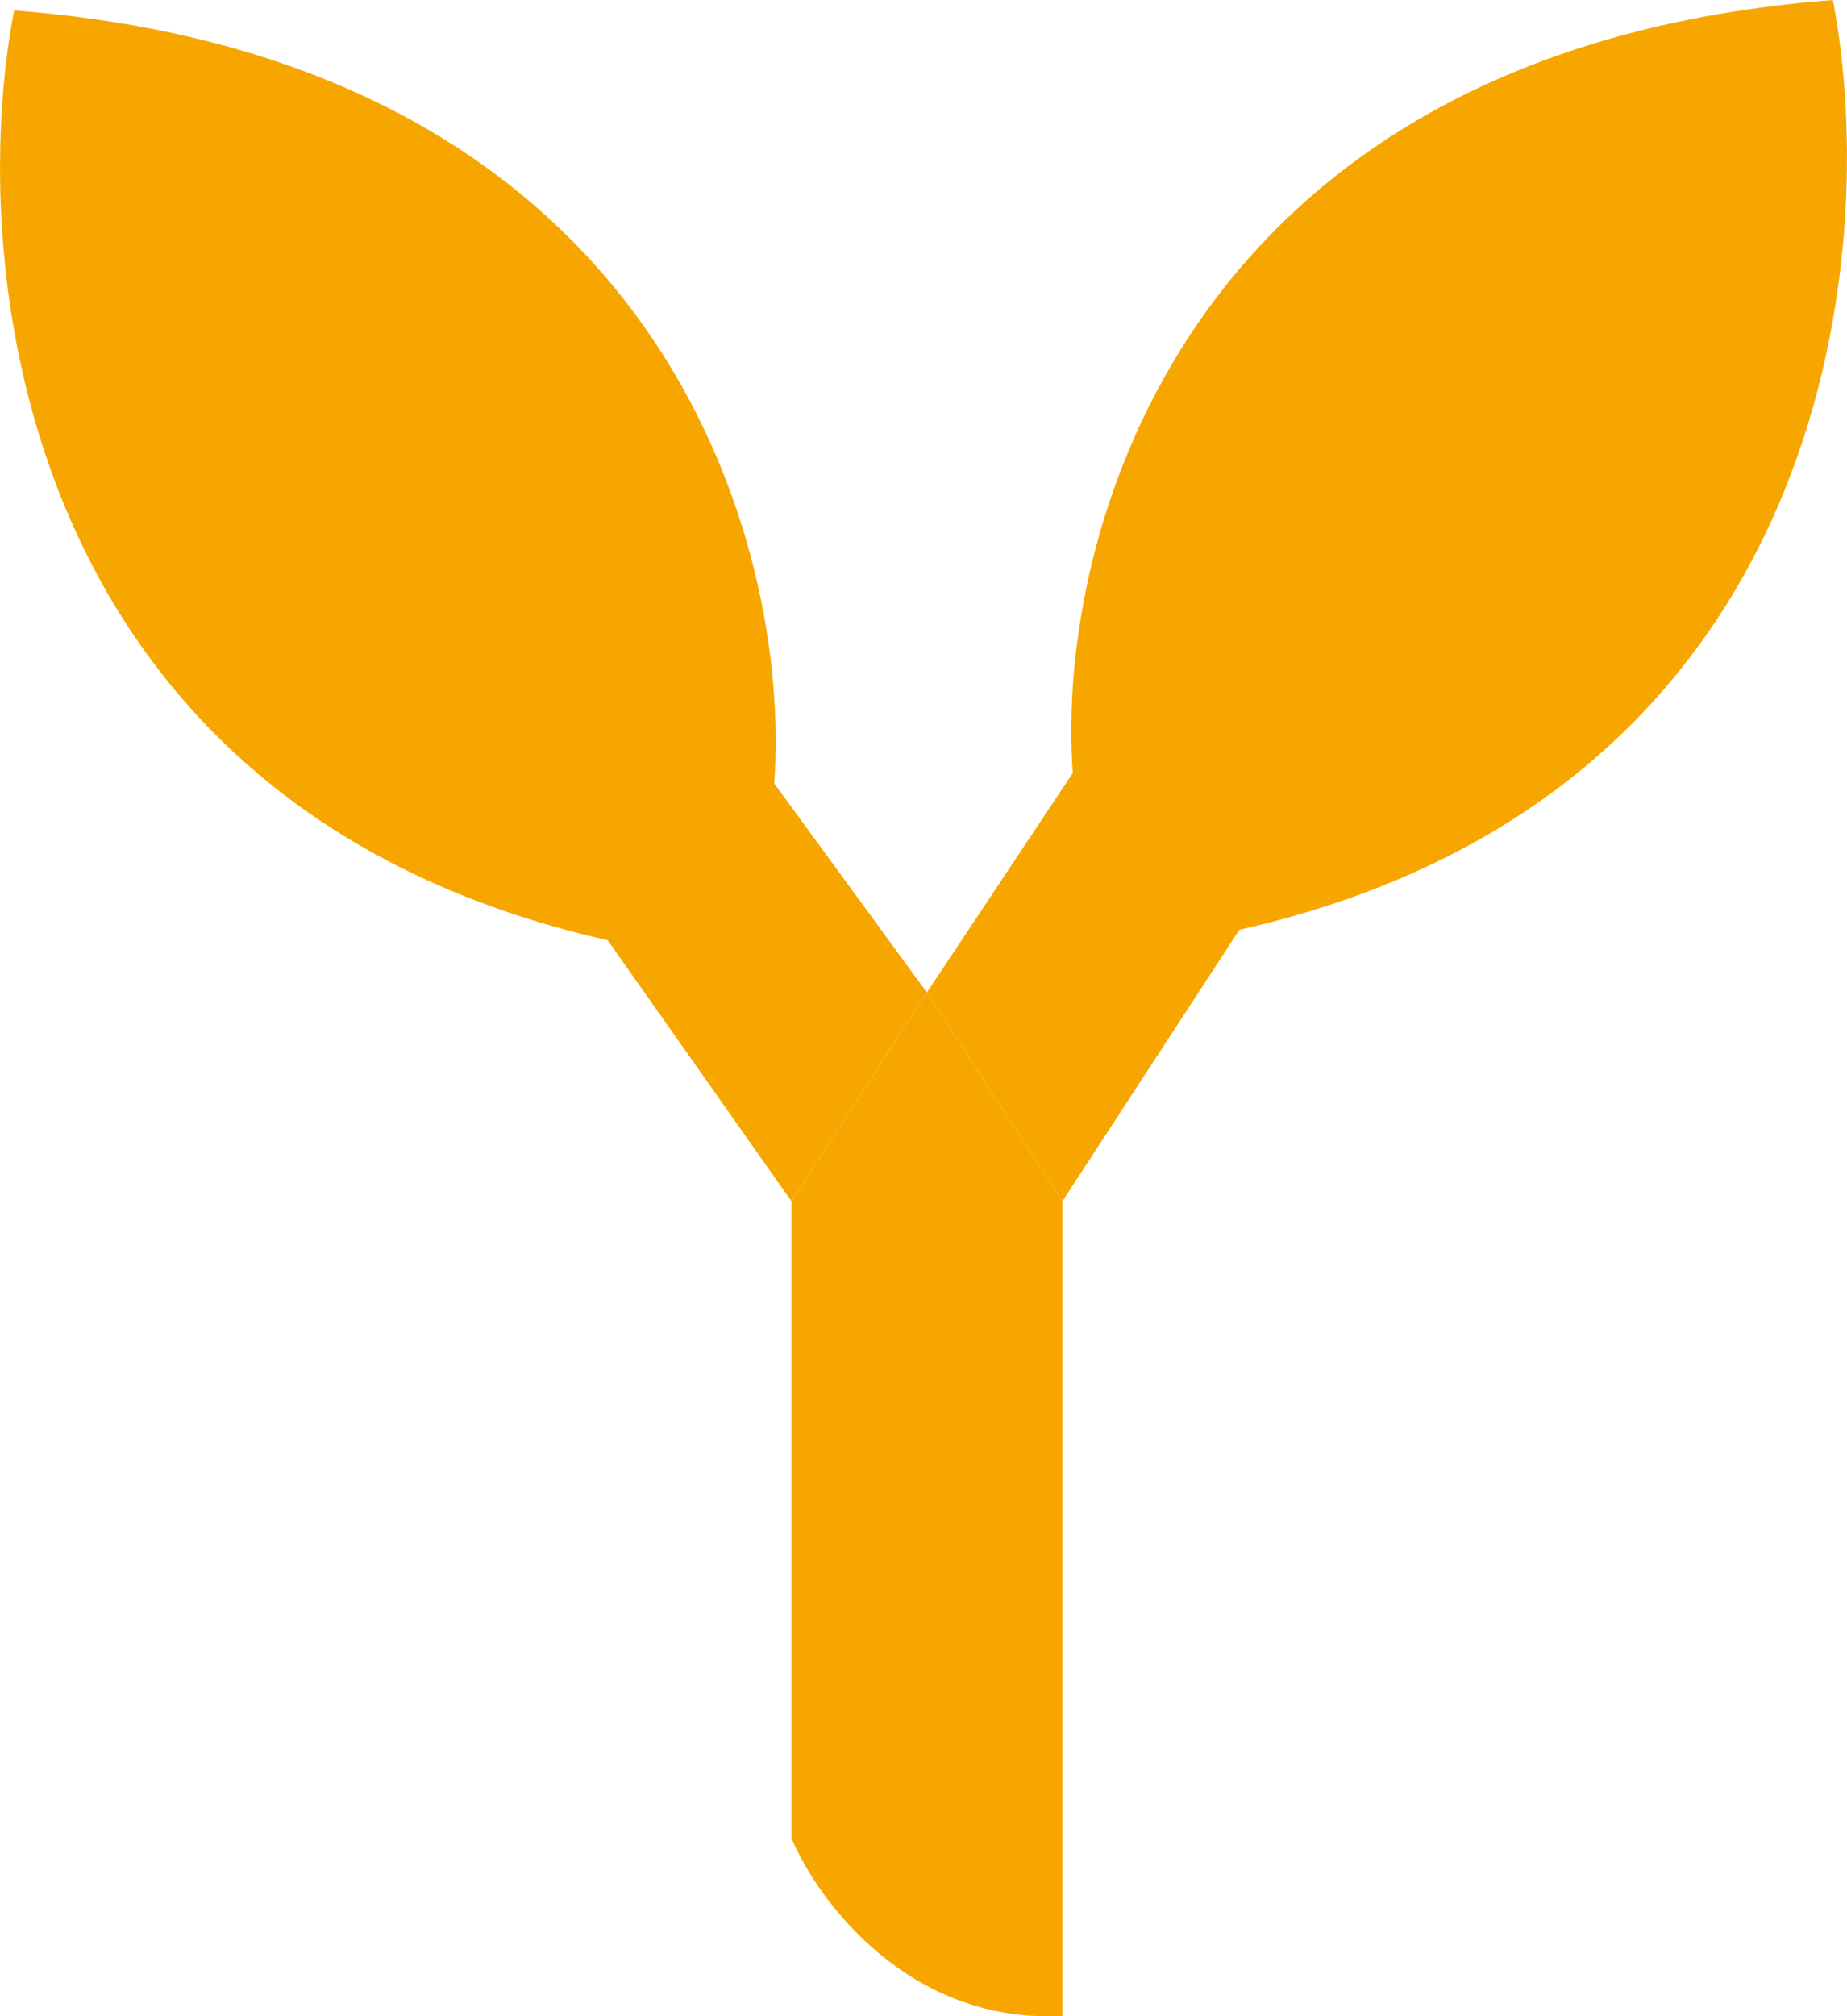
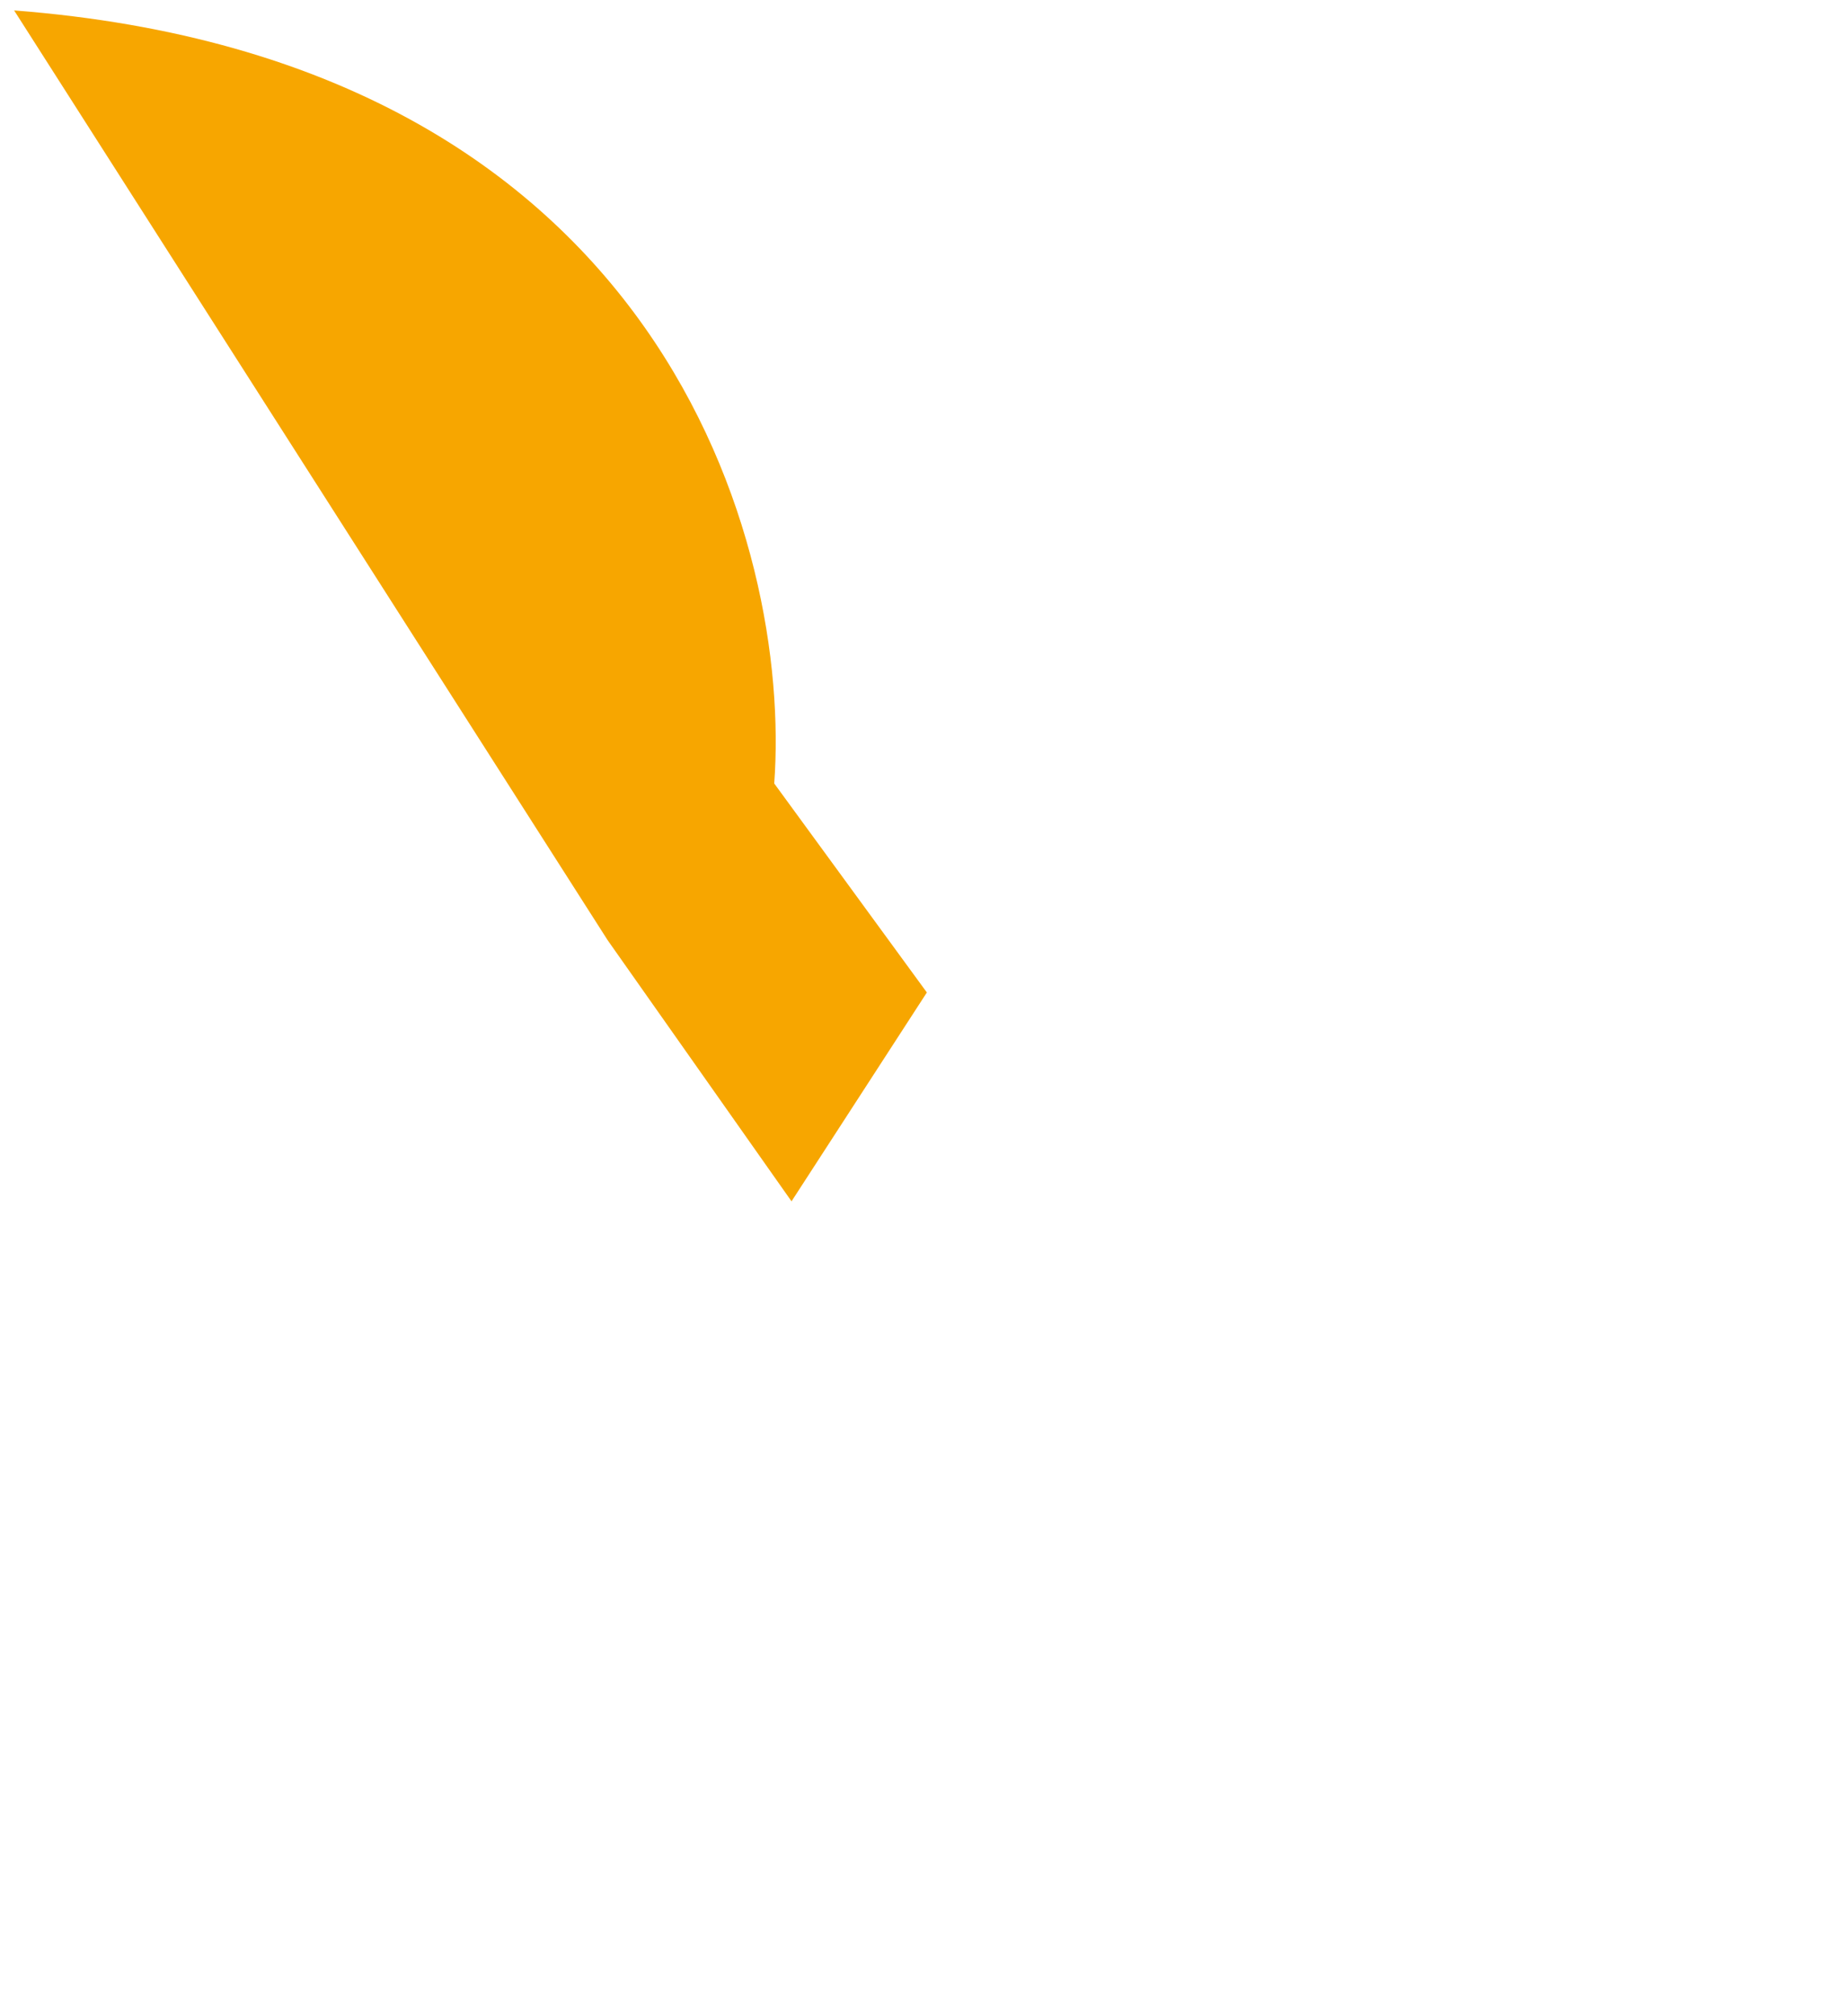
<svg xmlns="http://www.w3.org/2000/svg" width="11" height="12" viewBox="0 0 11 12" fill="none">
-   <path d="M10.916 0C7.046 0.298 6.285 3.192 6.389 4.601L5.52 5.907L6.327 7.15L7.381 5.534C10.904 4.738 11.206 1.513 10.916 0Z" fill="#F7A600" />
-   <path d="M0.084 0.062C3.954 0.361 4.715 3.254 4.611 4.663L5.52 5.907L4.714 7.15L3.619 5.596C0.096 4.8 -0.206 1.575 0.084 0.062Z" fill="#F7A600" />
-   <path d="M4.714 10.941V7.15L5.52 5.907L6.327 7.15V11.998C5.413 12.047 4.871 11.314 4.714 10.941Z" fill="#F7A600" />
+   <path d="M0.084 0.062C3.954 0.361 4.715 3.254 4.611 4.663L5.52 5.907L4.714 7.15L3.619 5.596Z" fill="#F7A600" />
</svg>